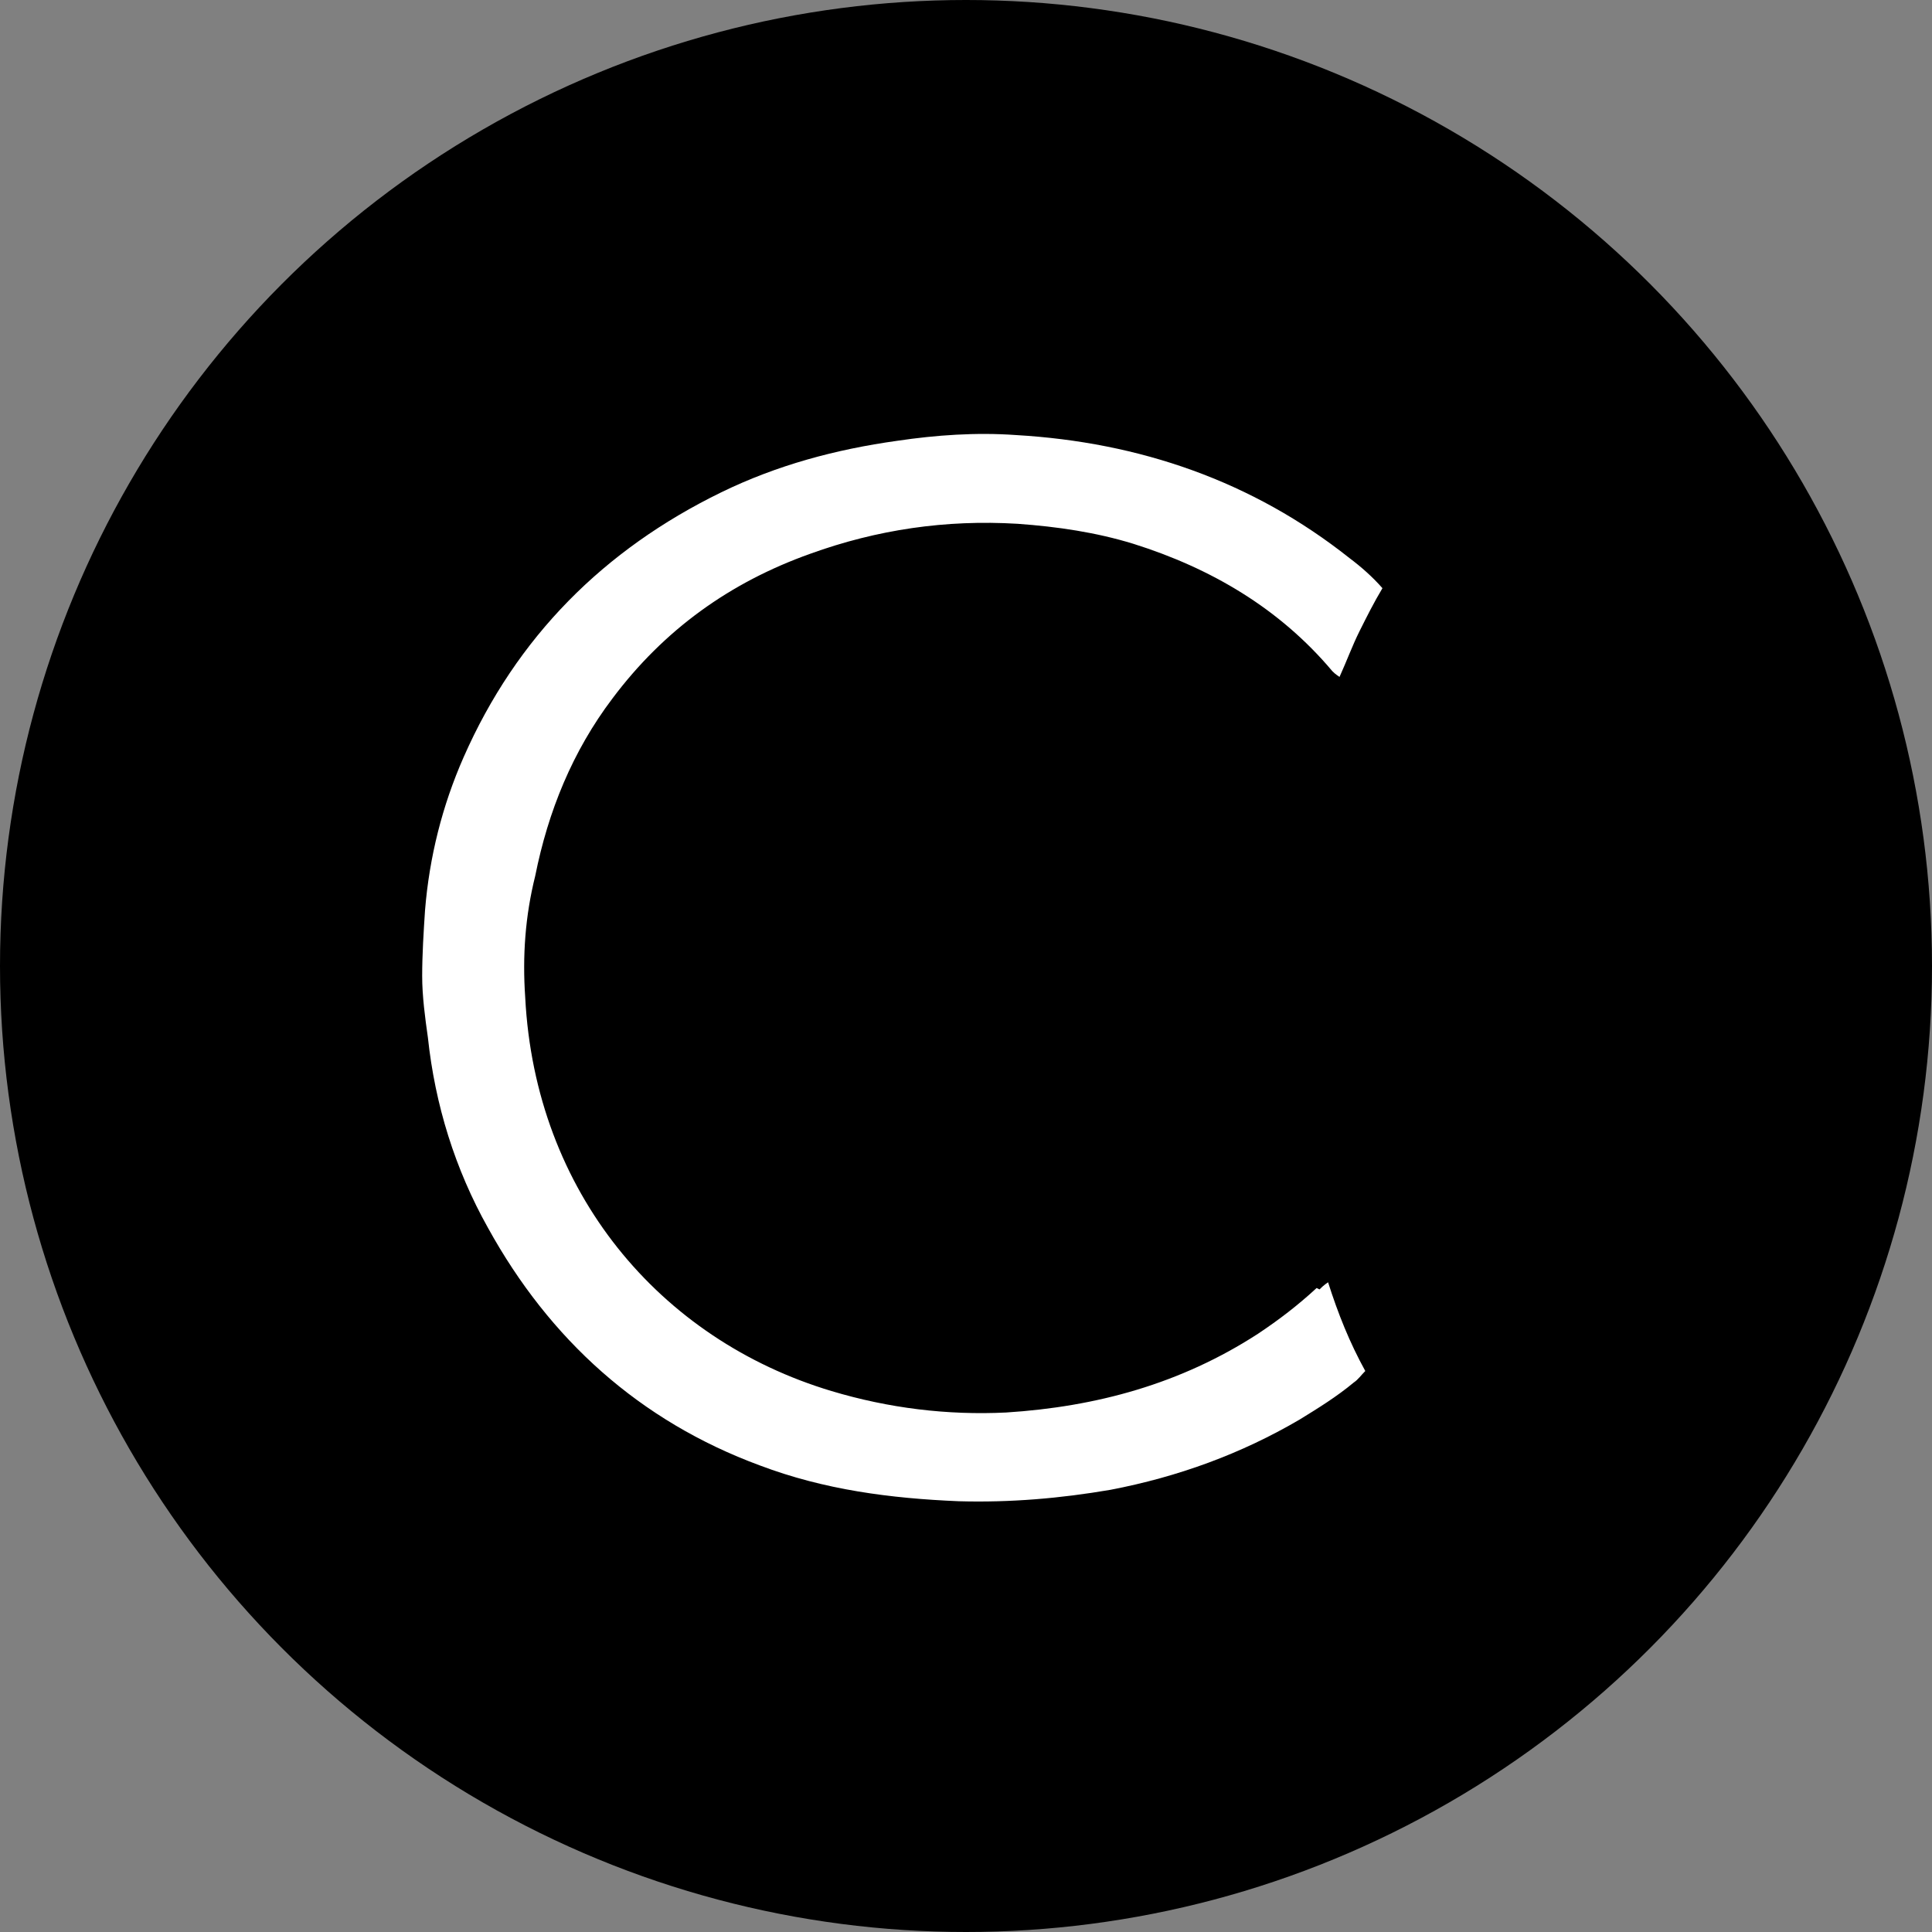
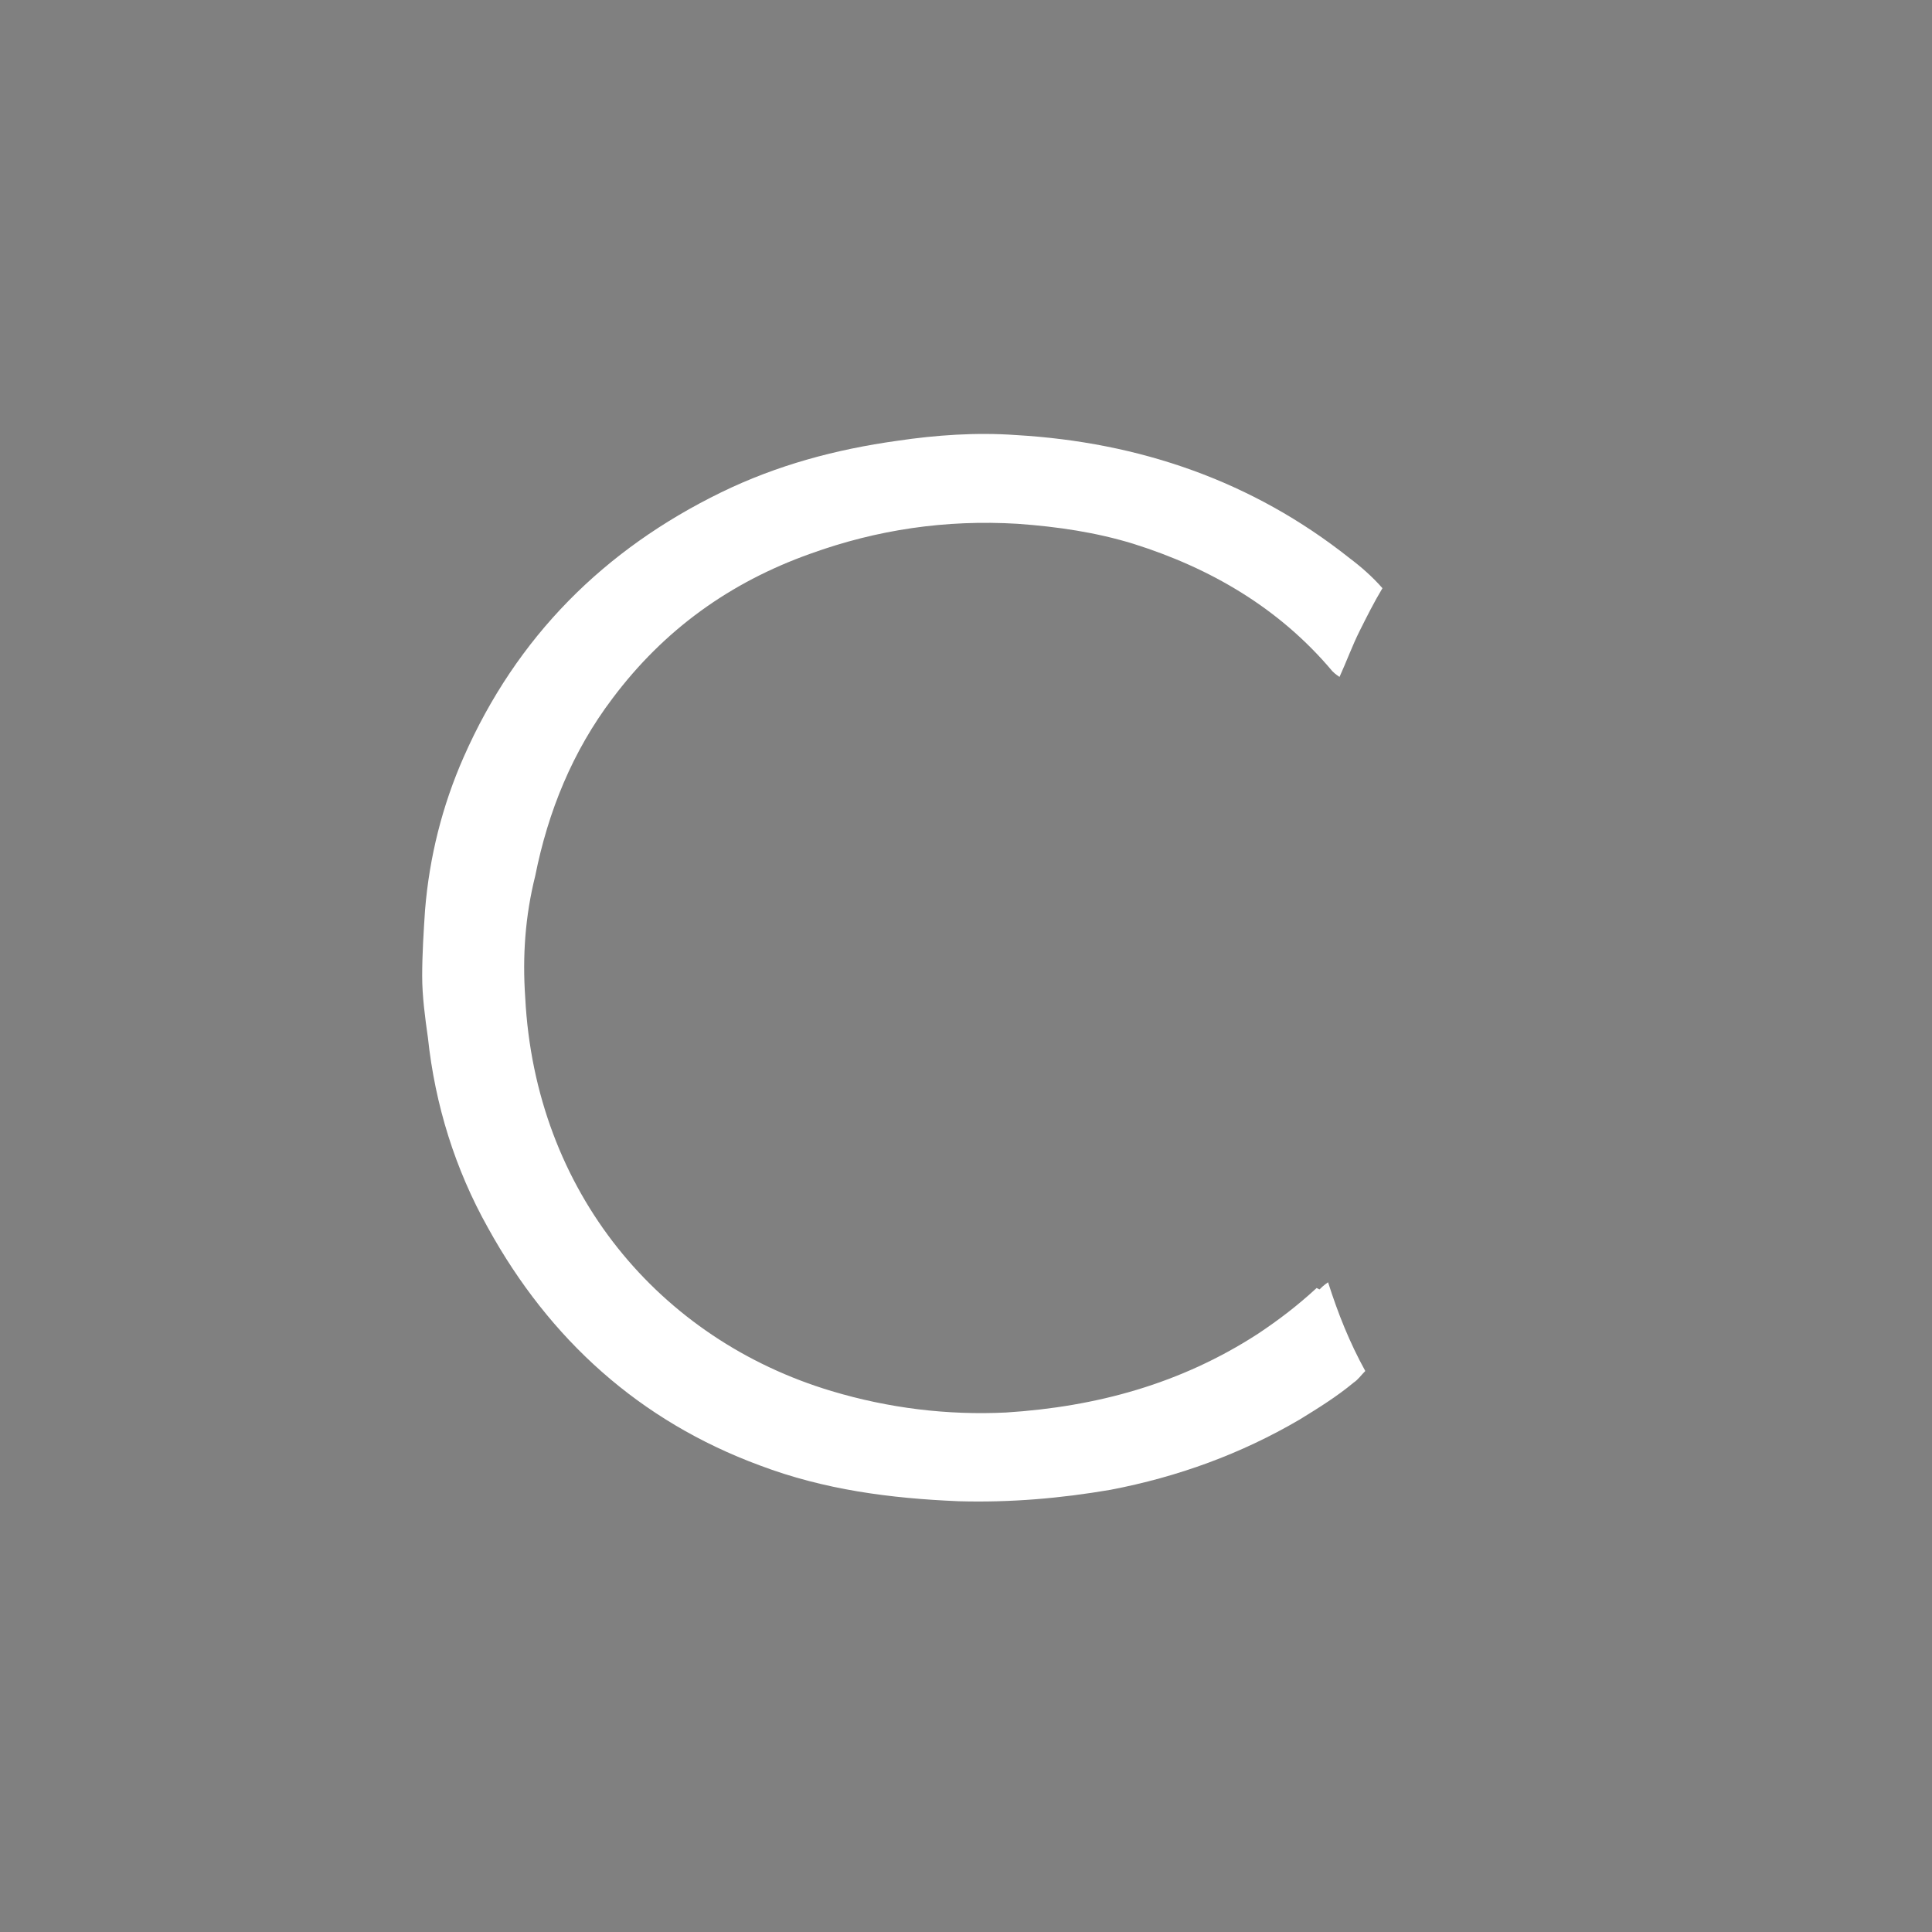
<svg xmlns="http://www.w3.org/2000/svg" id="a" version="1.1" viewBox="0 0 135 135">
  <rect x="0" y="0" width="135" height="135" fill="#808080" stroke="none" />
  <defs>
    <style>
      .st0 {
        fill: #fff;
      }
    </style>
  </defs>
-   <circle cx="67.5" cy="67.5" r="67.5" />
-   <path class="st0" d="M92,90c-1.3,1.2-2.6,2.2-4.1,3.2-5.4,3.5-11.3,5.1-17.6,5.5-4.1.2-8.2-.3-12.2-1.5-12-3.6-20.7-13.9-21.4-27.5-.2-2.9,0-5.7.7-8.5.9-4.5,2.6-8.7,5.4-12.4,3.6-4.8,8.2-8.1,13.8-10.1,4.7-1.7,9.5-2.4,14.5-2.1,2.8.2,5.5.6,8.1,1.4,5.4,1.7,10.2,4.5,13.9,8.9.1.1.2.2.5.4.5-1.1.9-2.2,1.4-3.2.5-1,1-2,1.6-3-.7-.8-1.5-1.5-2.3-2.1-6.8-5.4-14.7-8.1-23.3-8.6-2.8-.2-5.6,0-8.3.4-4.3.6-8.4,1.7-12.3,3.6-8.2,4-14.3,10.1-18,18.5-1.5,3.4-2.4,7-2.7,10.7-.1,1.5-.2,3.1-.2,4.6,0,1.4.2,2.9.4,4.3.5,4.7,1.9,9.2,4.2,13.3,4.3,7.8,10.6,13.5,19,16.6,4.5,1.7,9.1,2.3,13.9,2.5,3.6.1,7.1-.2,10.6-.8,4.7-.9,9.1-2.5,13.2-4.9,1.3-.8,2.6-1.6,3.8-2.6.3-.2.5-.5.8-.8-1.1-2-1.9-4-2.6-6.2-.3.2-.5.4-.6.5h0Z" />
+   <path class="st0" d="M92,90c-1.3,1.2-2.6,2.2-4.1,3.2-5.4,3.5-11.3,5.1-17.6,5.5-4.1.2-8.2-.3-12.2-1.5-12-3.6-20.7-13.9-21.4-27.5-.2-2.9,0-5.7.7-8.5.9-4.5,2.6-8.7,5.4-12.4,3.6-4.8,8.2-8.1,13.8-10.1,4.7-1.7,9.5-2.4,14.5-2.1,2.8.2,5.5.6,8.1,1.4,5.4,1.7,10.2,4.5,13.9,8.9.1.1.2.2.5.4.5-1.1.9-2.2,1.4-3.2.5-1,1-2,1.6-3-.7-.8-1.5-1.5-2.3-2.1-6.8-5.4-14.7-8.1-23.3-8.6-2.8-.2-5.6,0-8.3.4-4.3.6-8.4,1.7-12.3,3.6-8.2,4-14.3,10.1-18,18.5-1.5,3.4-2.4,7-2.7,10.7-.1,1.5-.2,3.1-.2,4.6,0,1.4.2,2.9.4,4.3.5,4.7,1.9,9.2,4.2,13.3,4.3,7.8,10.6,13.5,19,16.6,4.5,1.7,9.1,2.3,13.9,2.5,3.6.1,7.1-.2,10.6-.8,4.7-.9,9.1-2.5,13.2-4.9,1.3-.8,2.6-1.6,3.8-2.6.3-.2.5-.5.8-.8-1.1-2-1.9-4-2.6-6.2-.3.2-.5.4-.6.5h0" />
</svg>